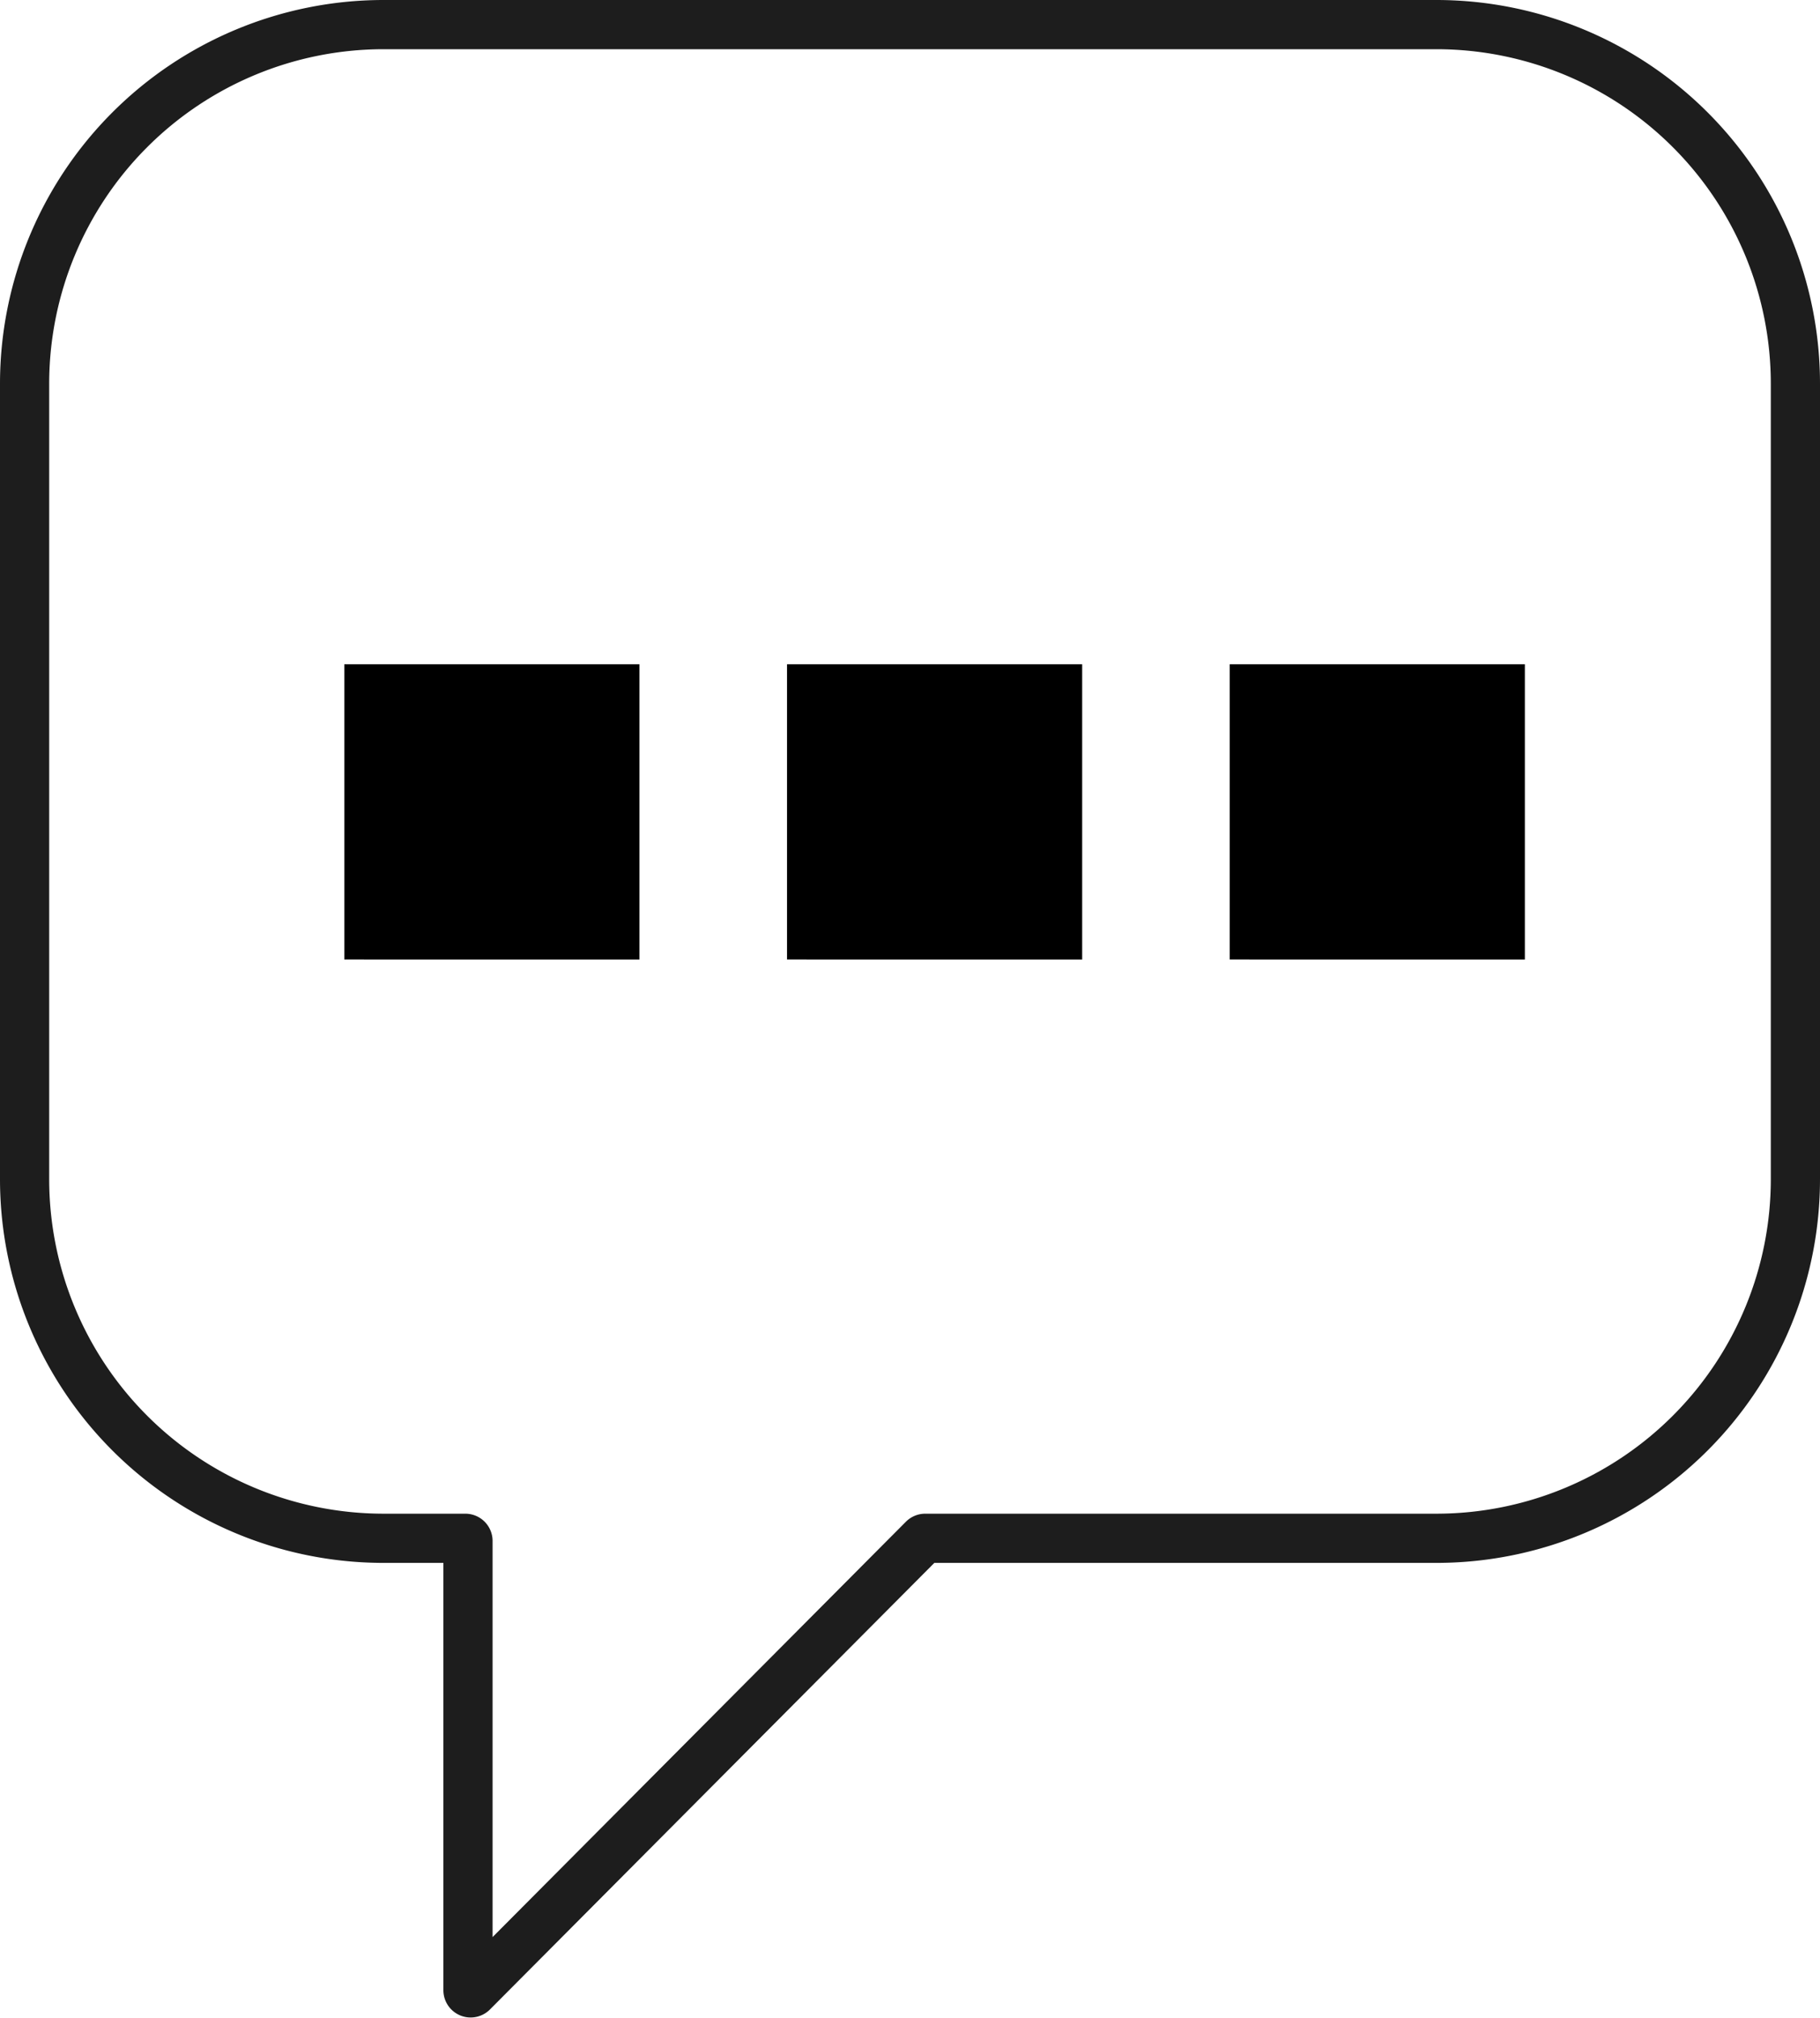
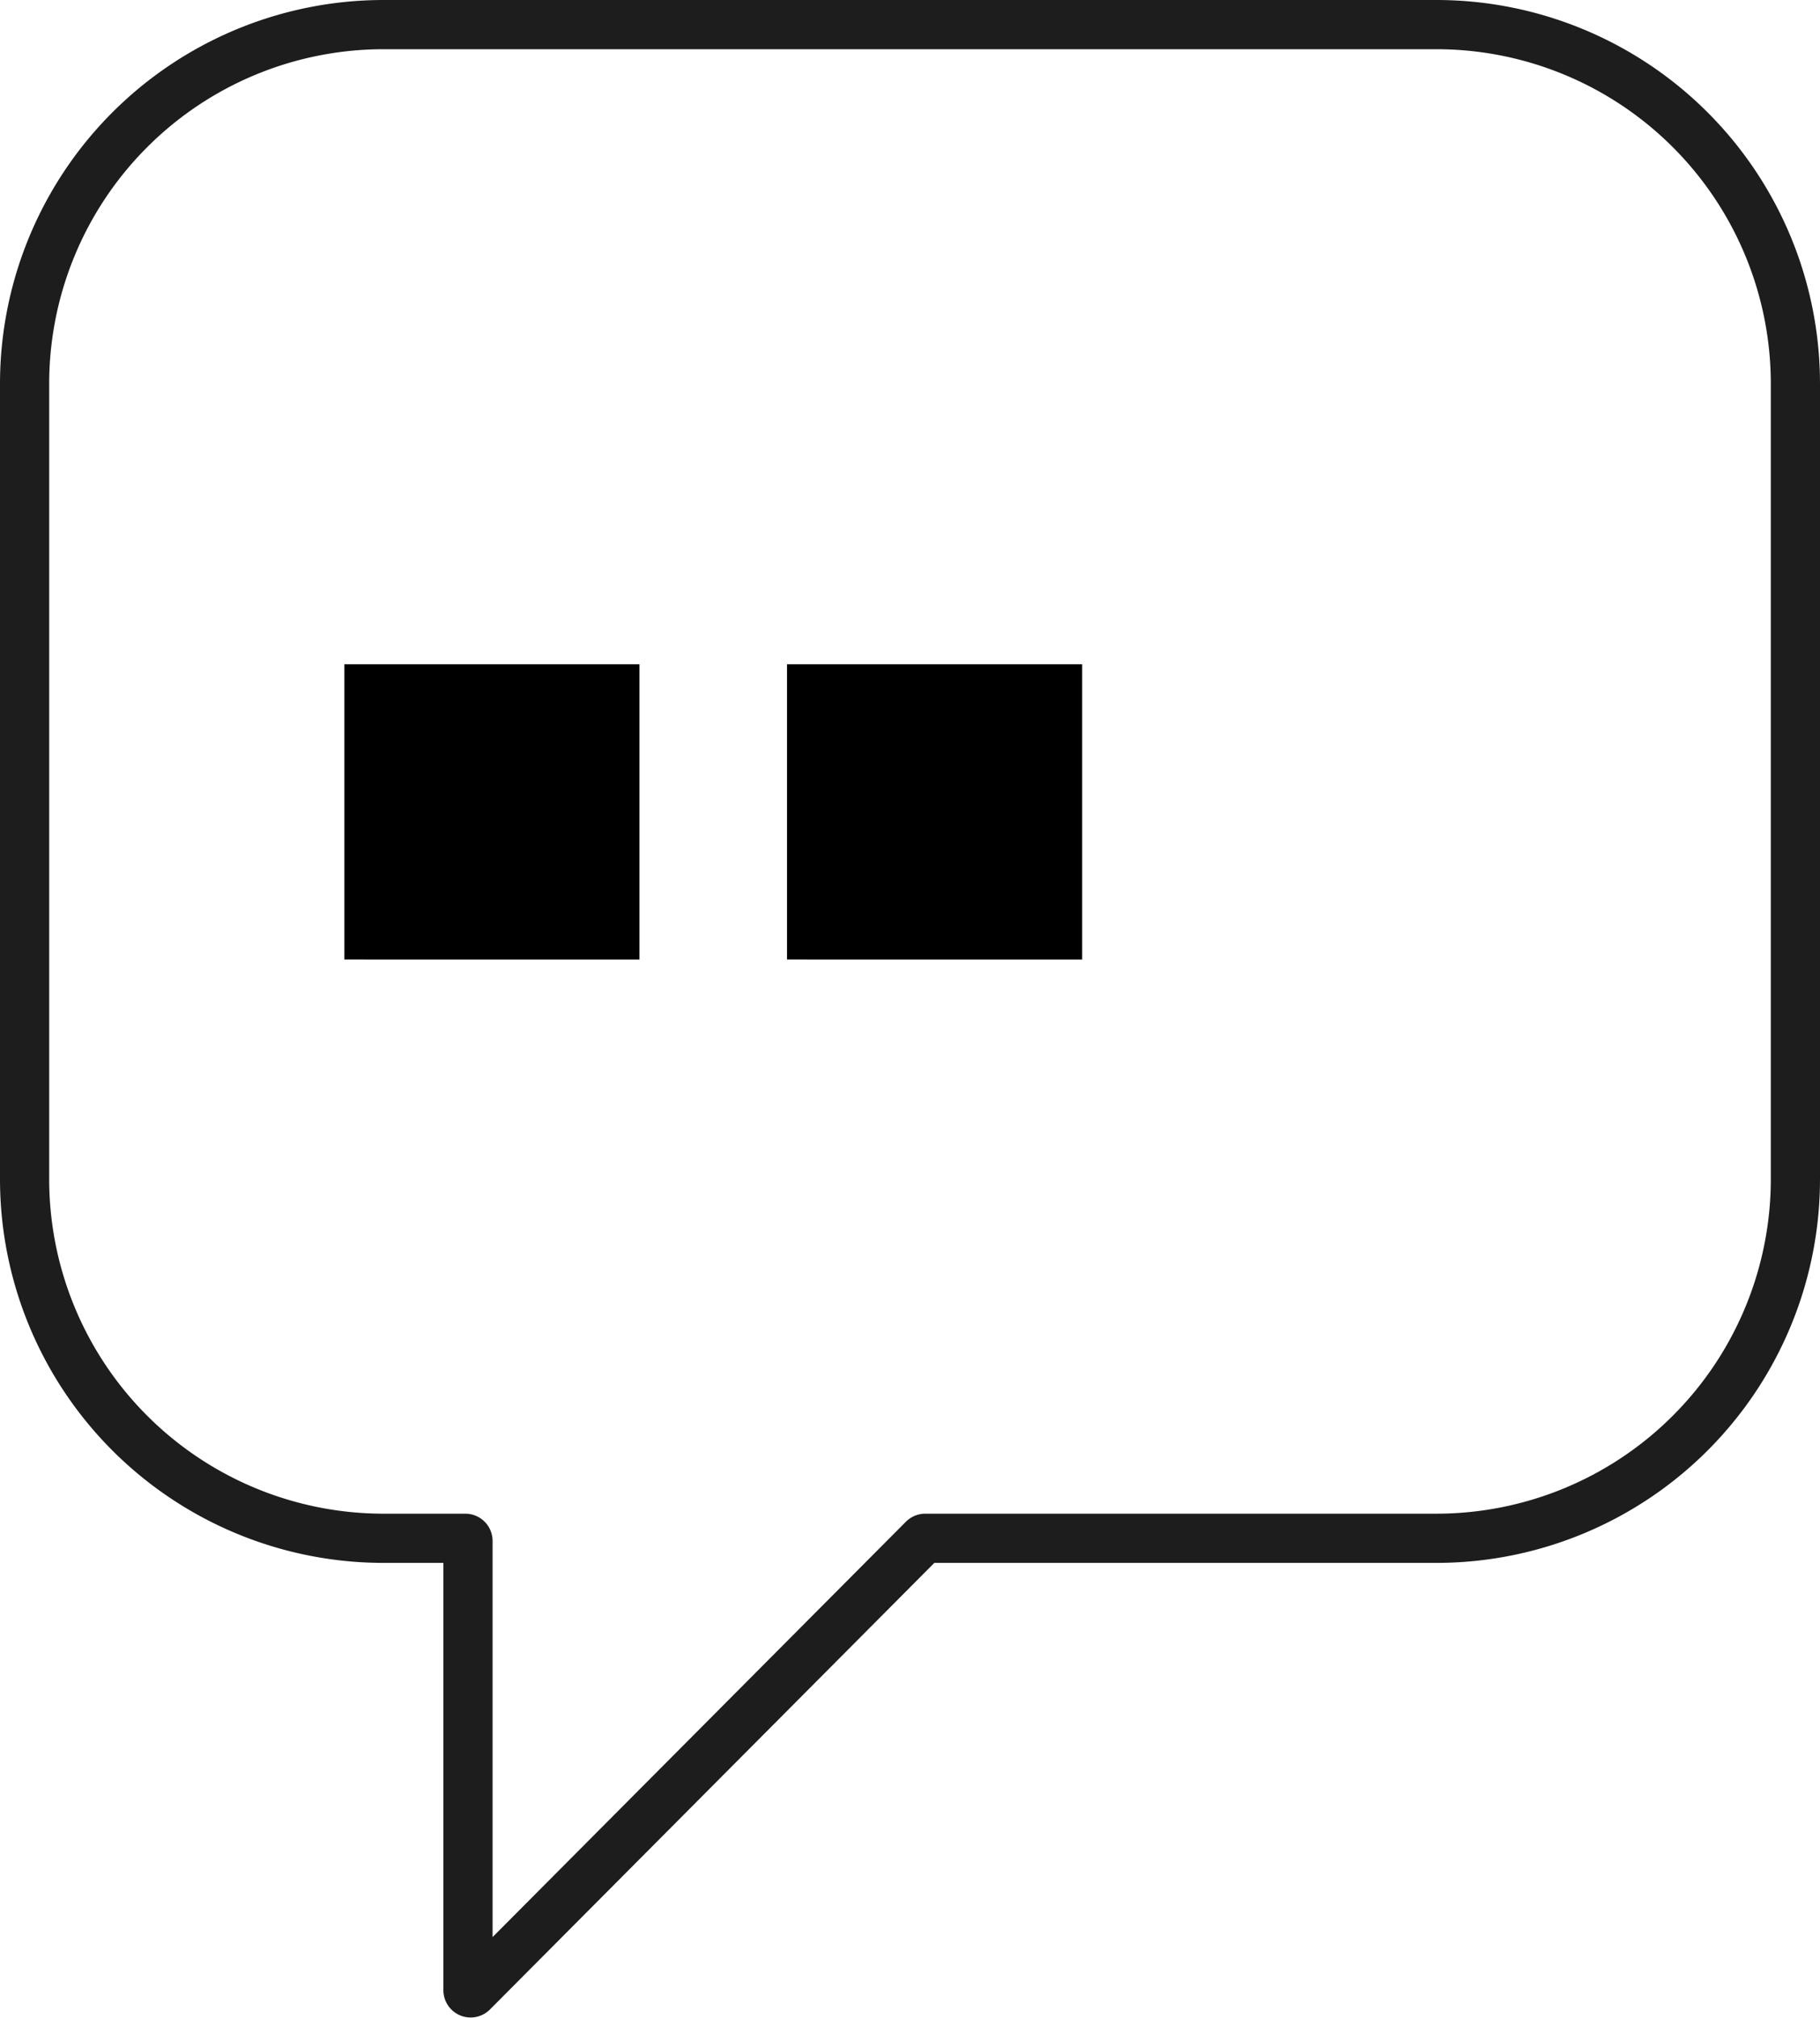
<svg xmlns="http://www.w3.org/2000/svg" width="37" height="41.008">
  <g id="Group_2747" data-name="Group 2747" transform="translate(-1150 -116.5)">
    <path id="Path_30415" data-name="Path 30415" d="M1179.222 117h-21.444a7.3 7.3 0 00-7.278 7.312v16.138a7.3 7.3 0 007.278 7.312h1.682a.054.054 0 01.054.054v9.13a.054.054 0 00.092.039l9.165-9.207a.054.054 0 01.038-.016h10.413a7.3 7.3 0 007.278-7.312v-16.138a7.3 7.3 0 00-7.278-7.312z" fill="none" stroke="#1d1d1d" stroke-linecap="round" stroke-linejoin="round" stroke-width="1" />
    <g id="Group_2747-2" data-name="Group 2747" transform="translate(.918 2)">
      <path id="Rectangle_821" data-name="Rectangle 821" transform="translate(1156.082 128)" d="M0 0h6v6H0z" />
      <path id="Rectangle_822" data-name="Rectangle 822" transform="translate(1165.082 128)" d="M0 0h6v6H0z" />
-       <path id="Rectangle_823" data-name="Rectangle 823" transform="translate(1174.082 128)" d="M0 0h6v6H0z" />
    </g>
  </g>
</svg>